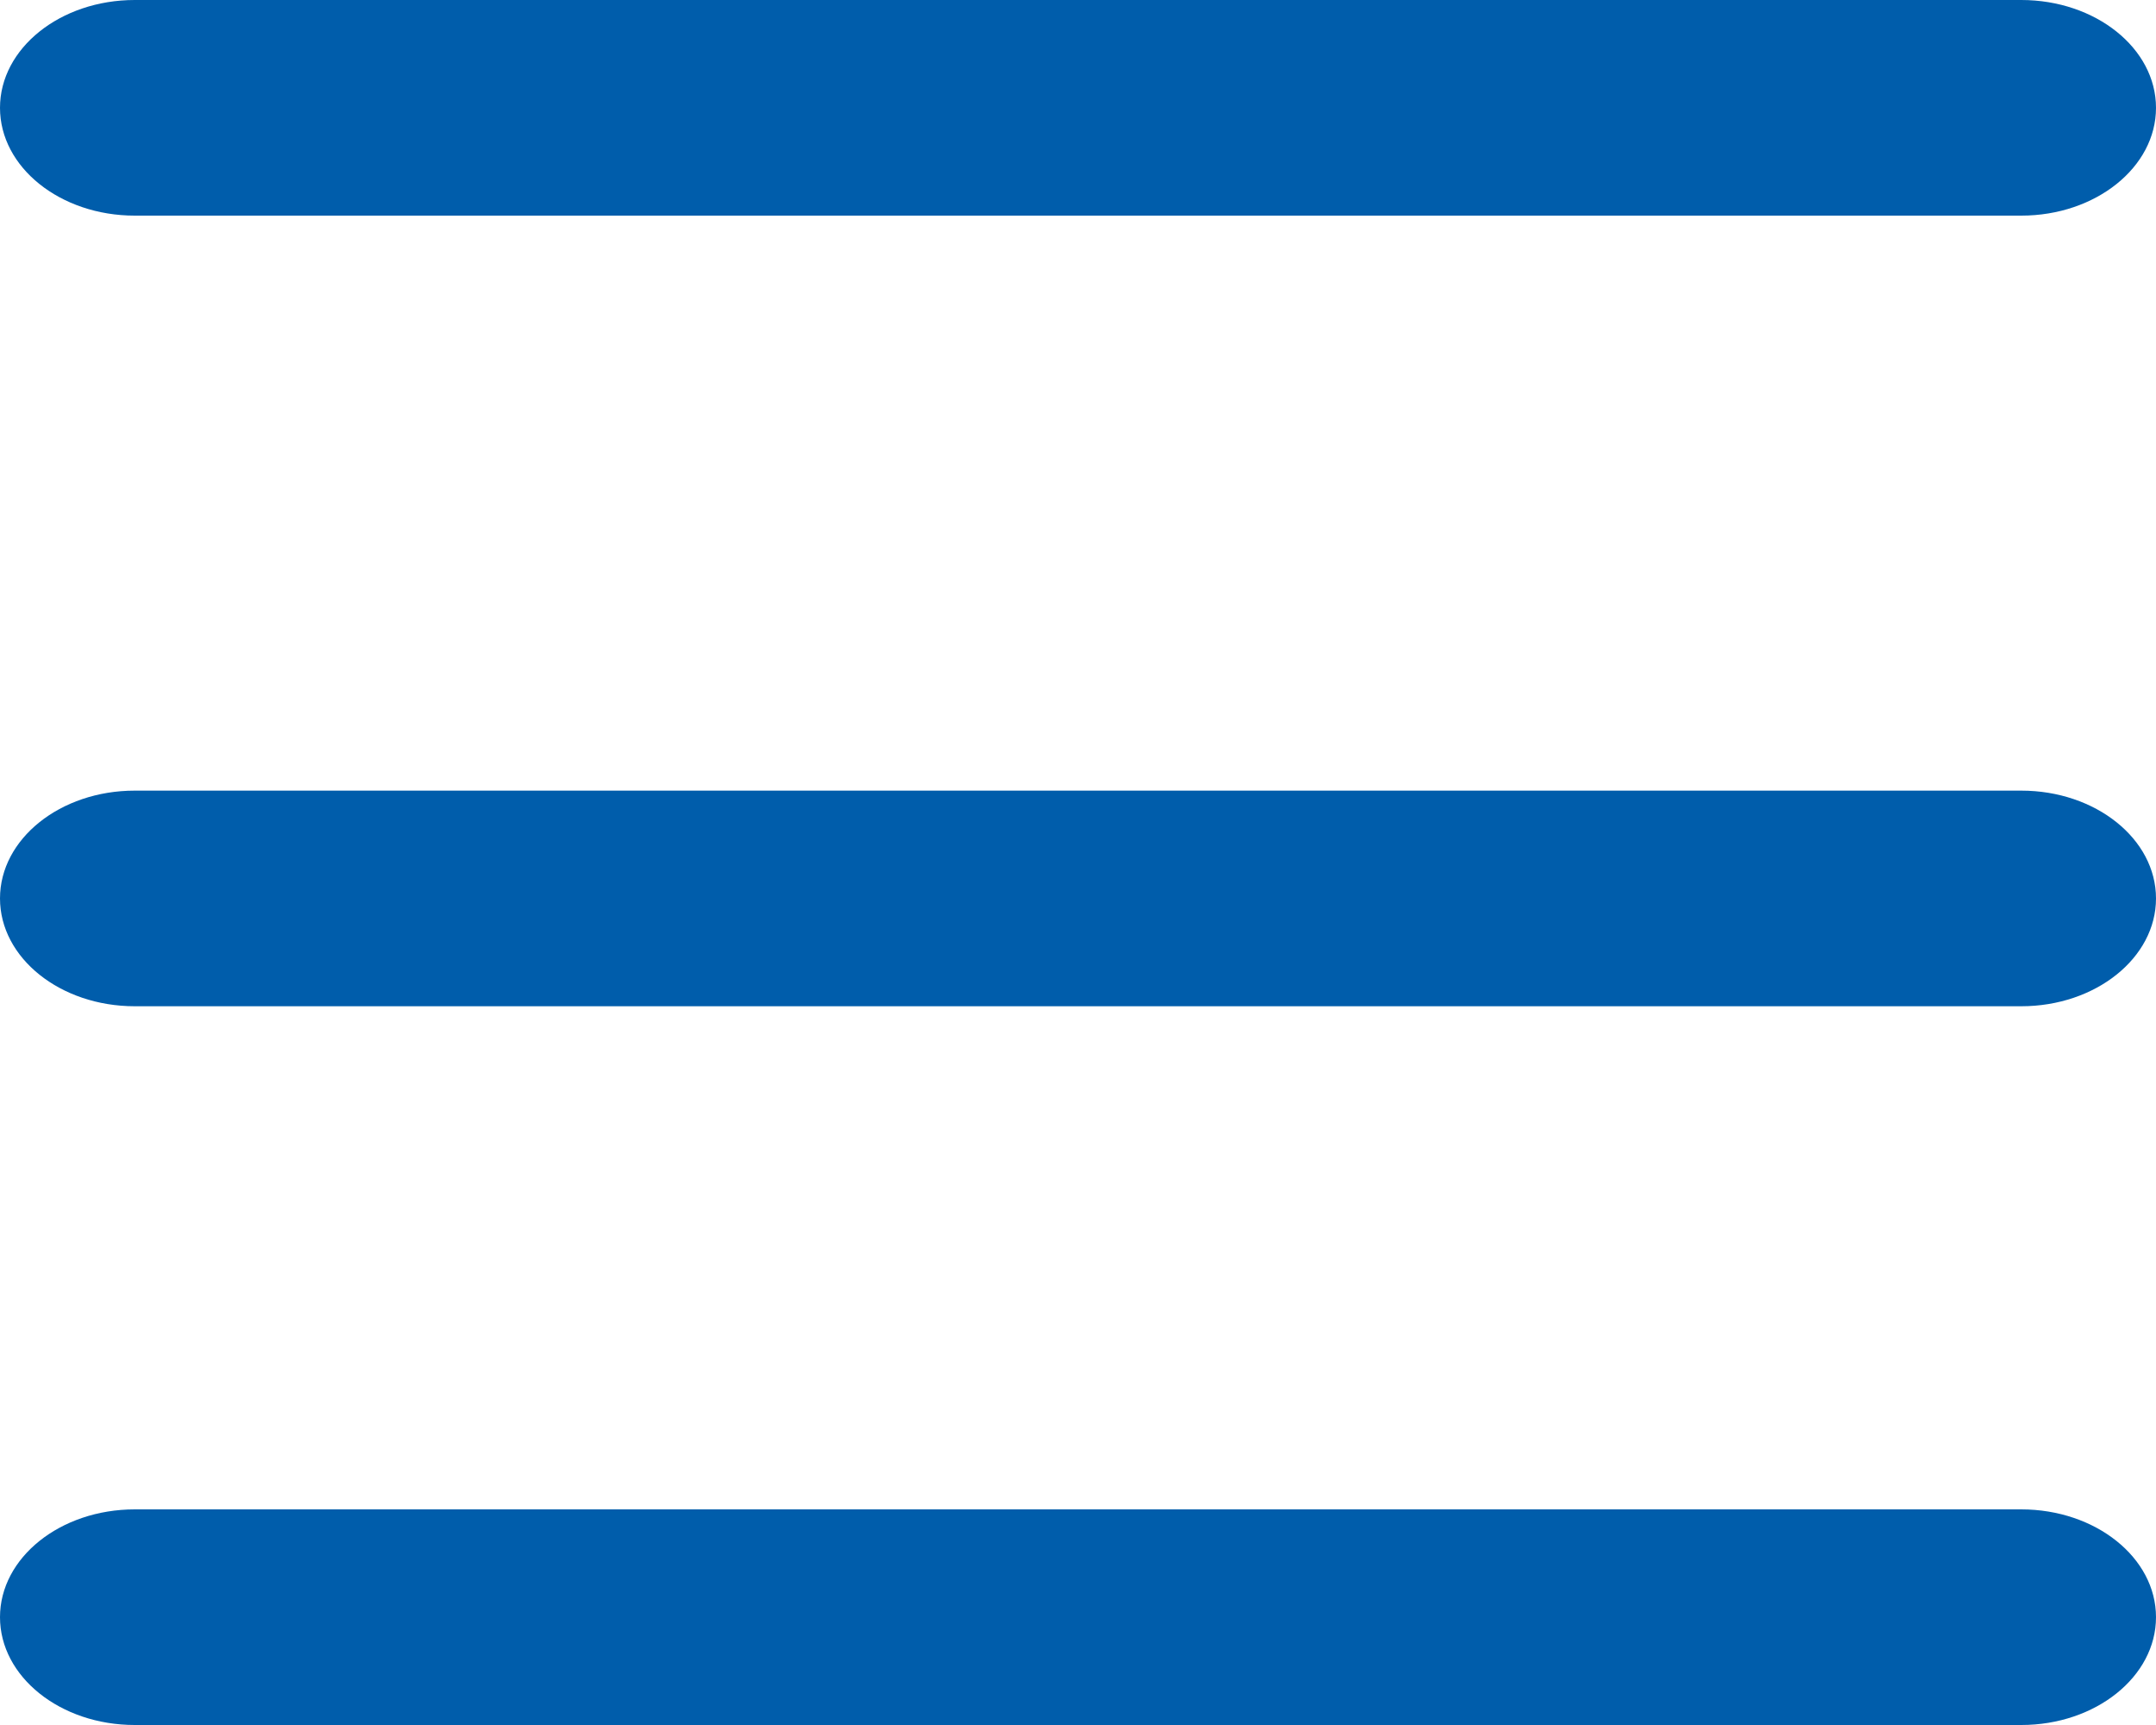
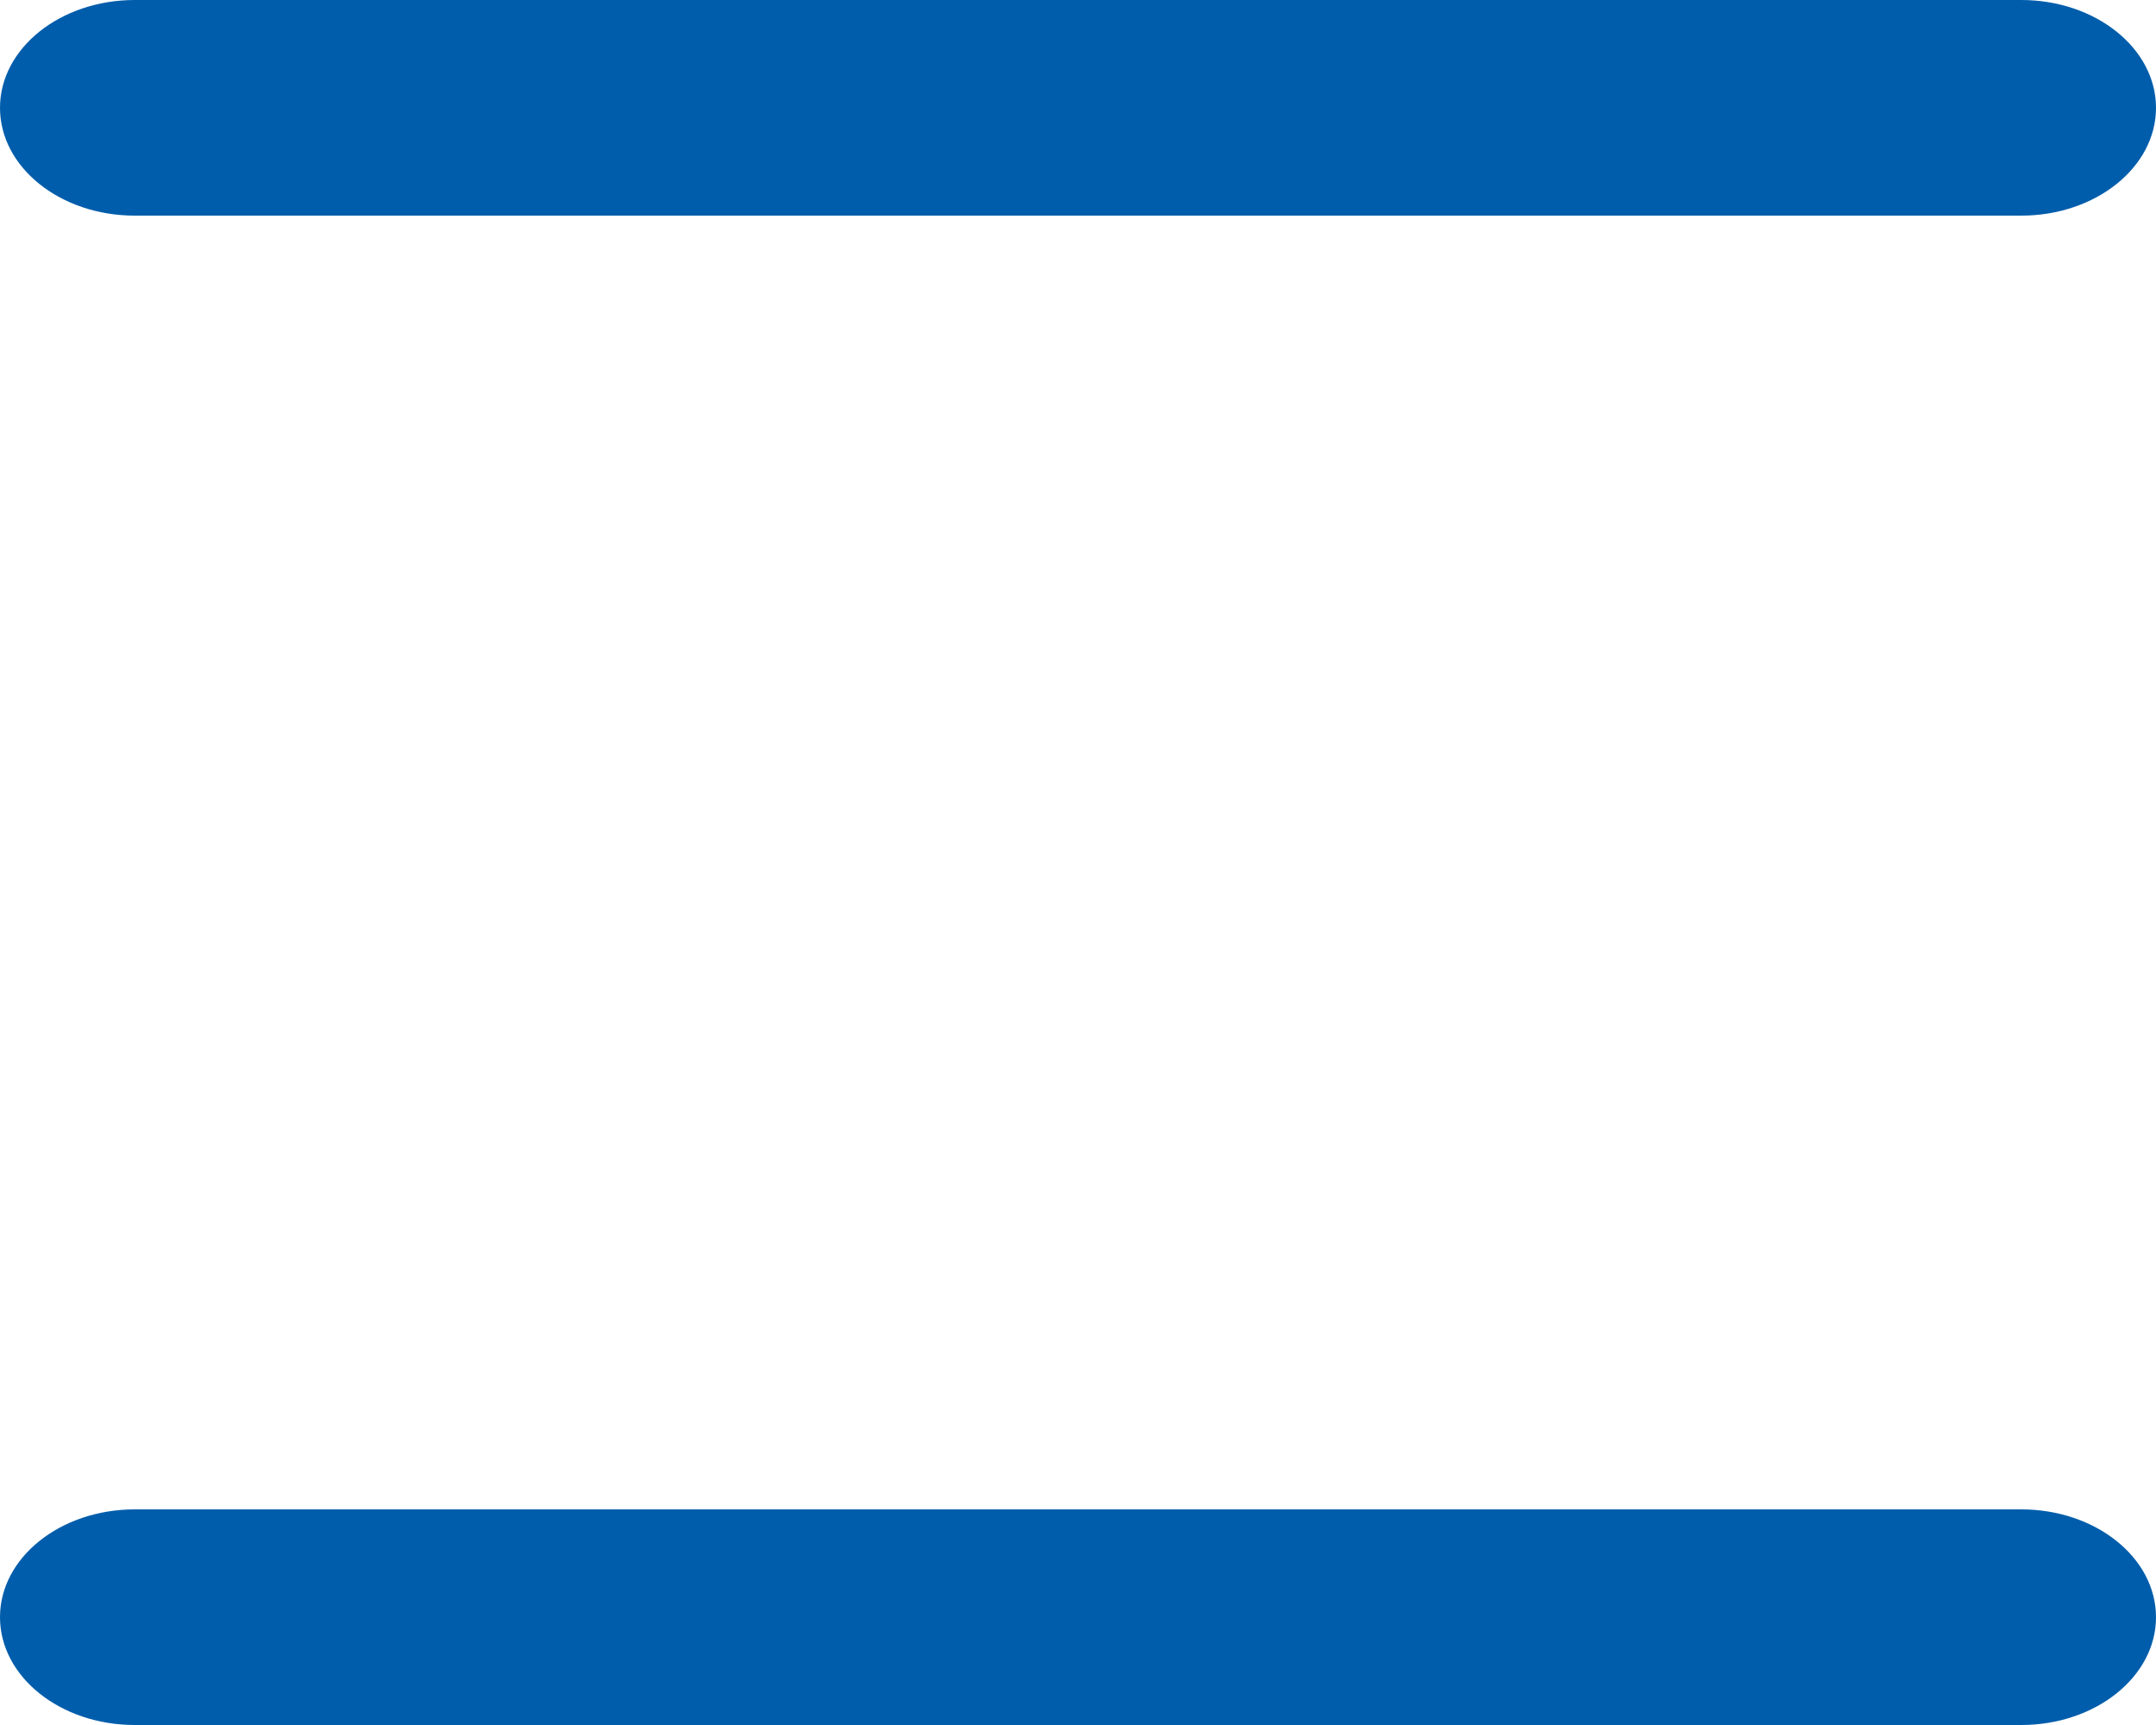
<svg xmlns="http://www.w3.org/2000/svg" width="30" height="24" viewBox="0 0 30 24" fill="none">
  <path d="M0 1.5C0 0.672 0.839 0 1.875 0H28.125C29.16 0 30 0.672 30 1.5C30 2.328 29.16 3 28.125 3H1.875C0.839 3 0 2.328 0 1.5Z" fill="#005DAB" />
-   <path d="M0 12.5C0 11.672 0.839 11 1.875 11H28.125C29.16 11 30 11.672 30 12.5C30 13.328 29.16 14 28.125 14H1.875C0.839 14 0 13.328 0 12.5Z" fill="#005DAB" />
  <path d="M0 22.5C0 21.672 0.839 21 1.875 21H28.125C29.16 21 30 21.672 30 22.5C30 23.328 29.16 24 28.125 24H1.875C0.839 24 0 23.328 0 22.5Z" fill="#005DAB" />
</svg>